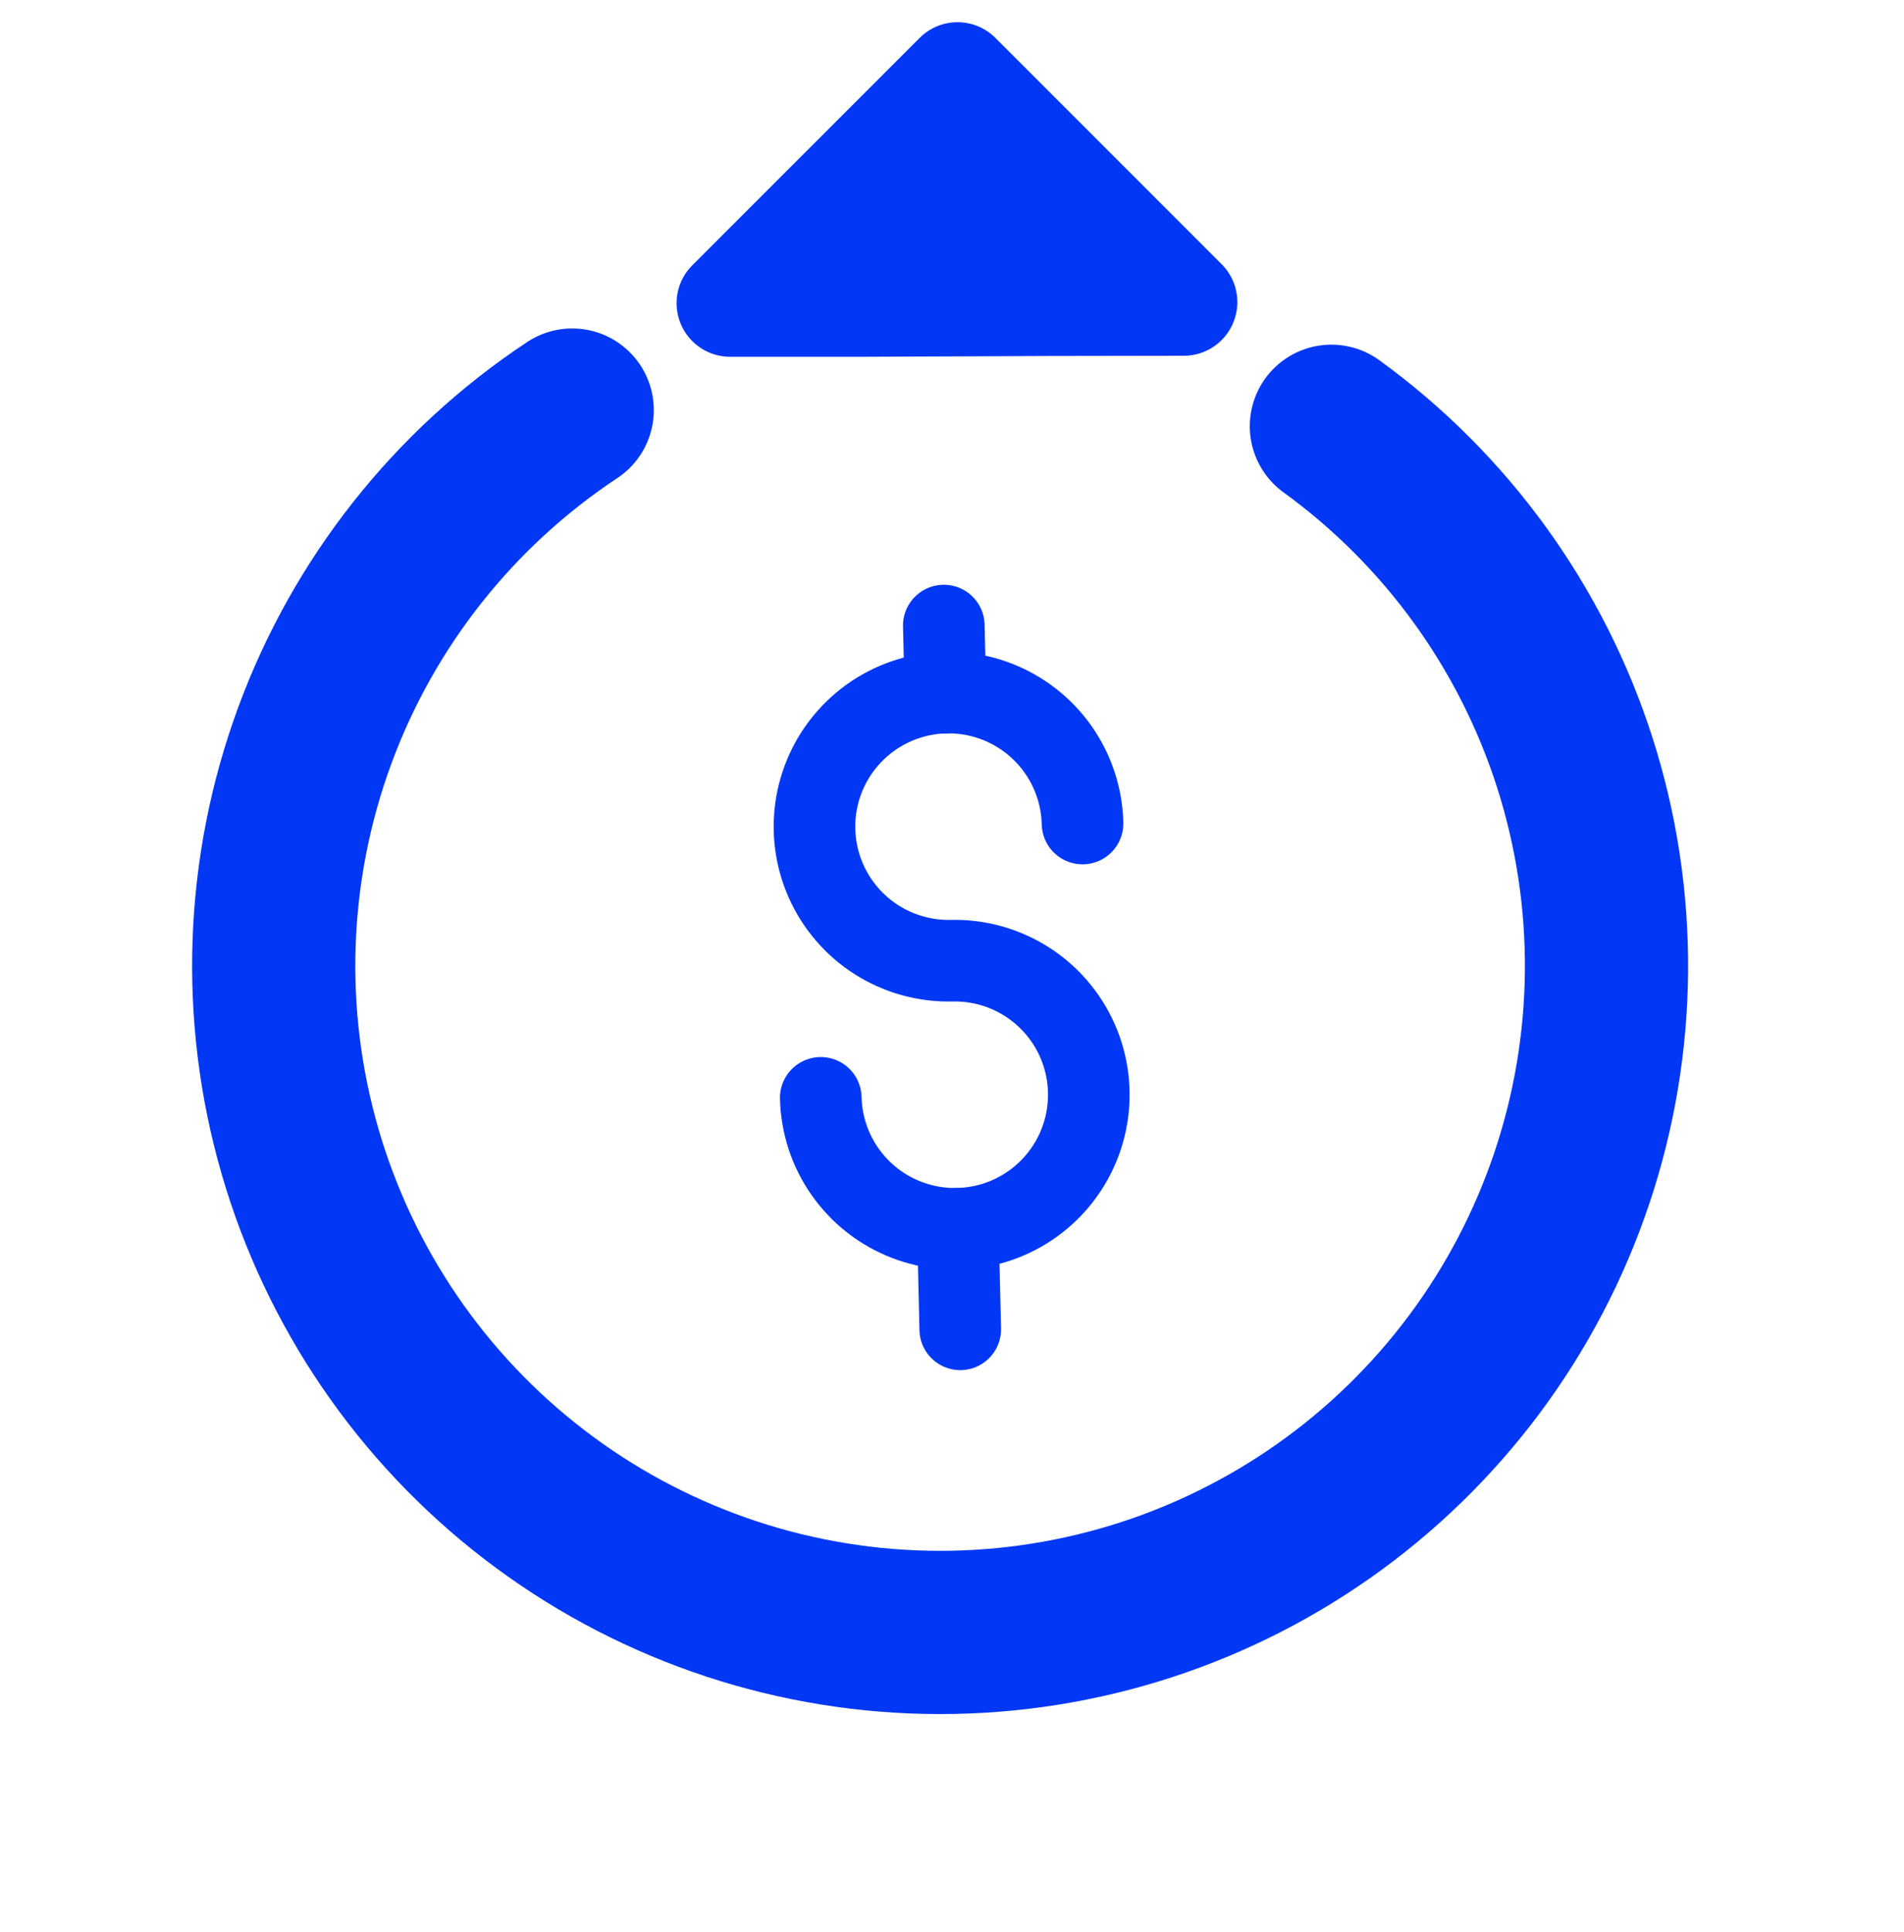
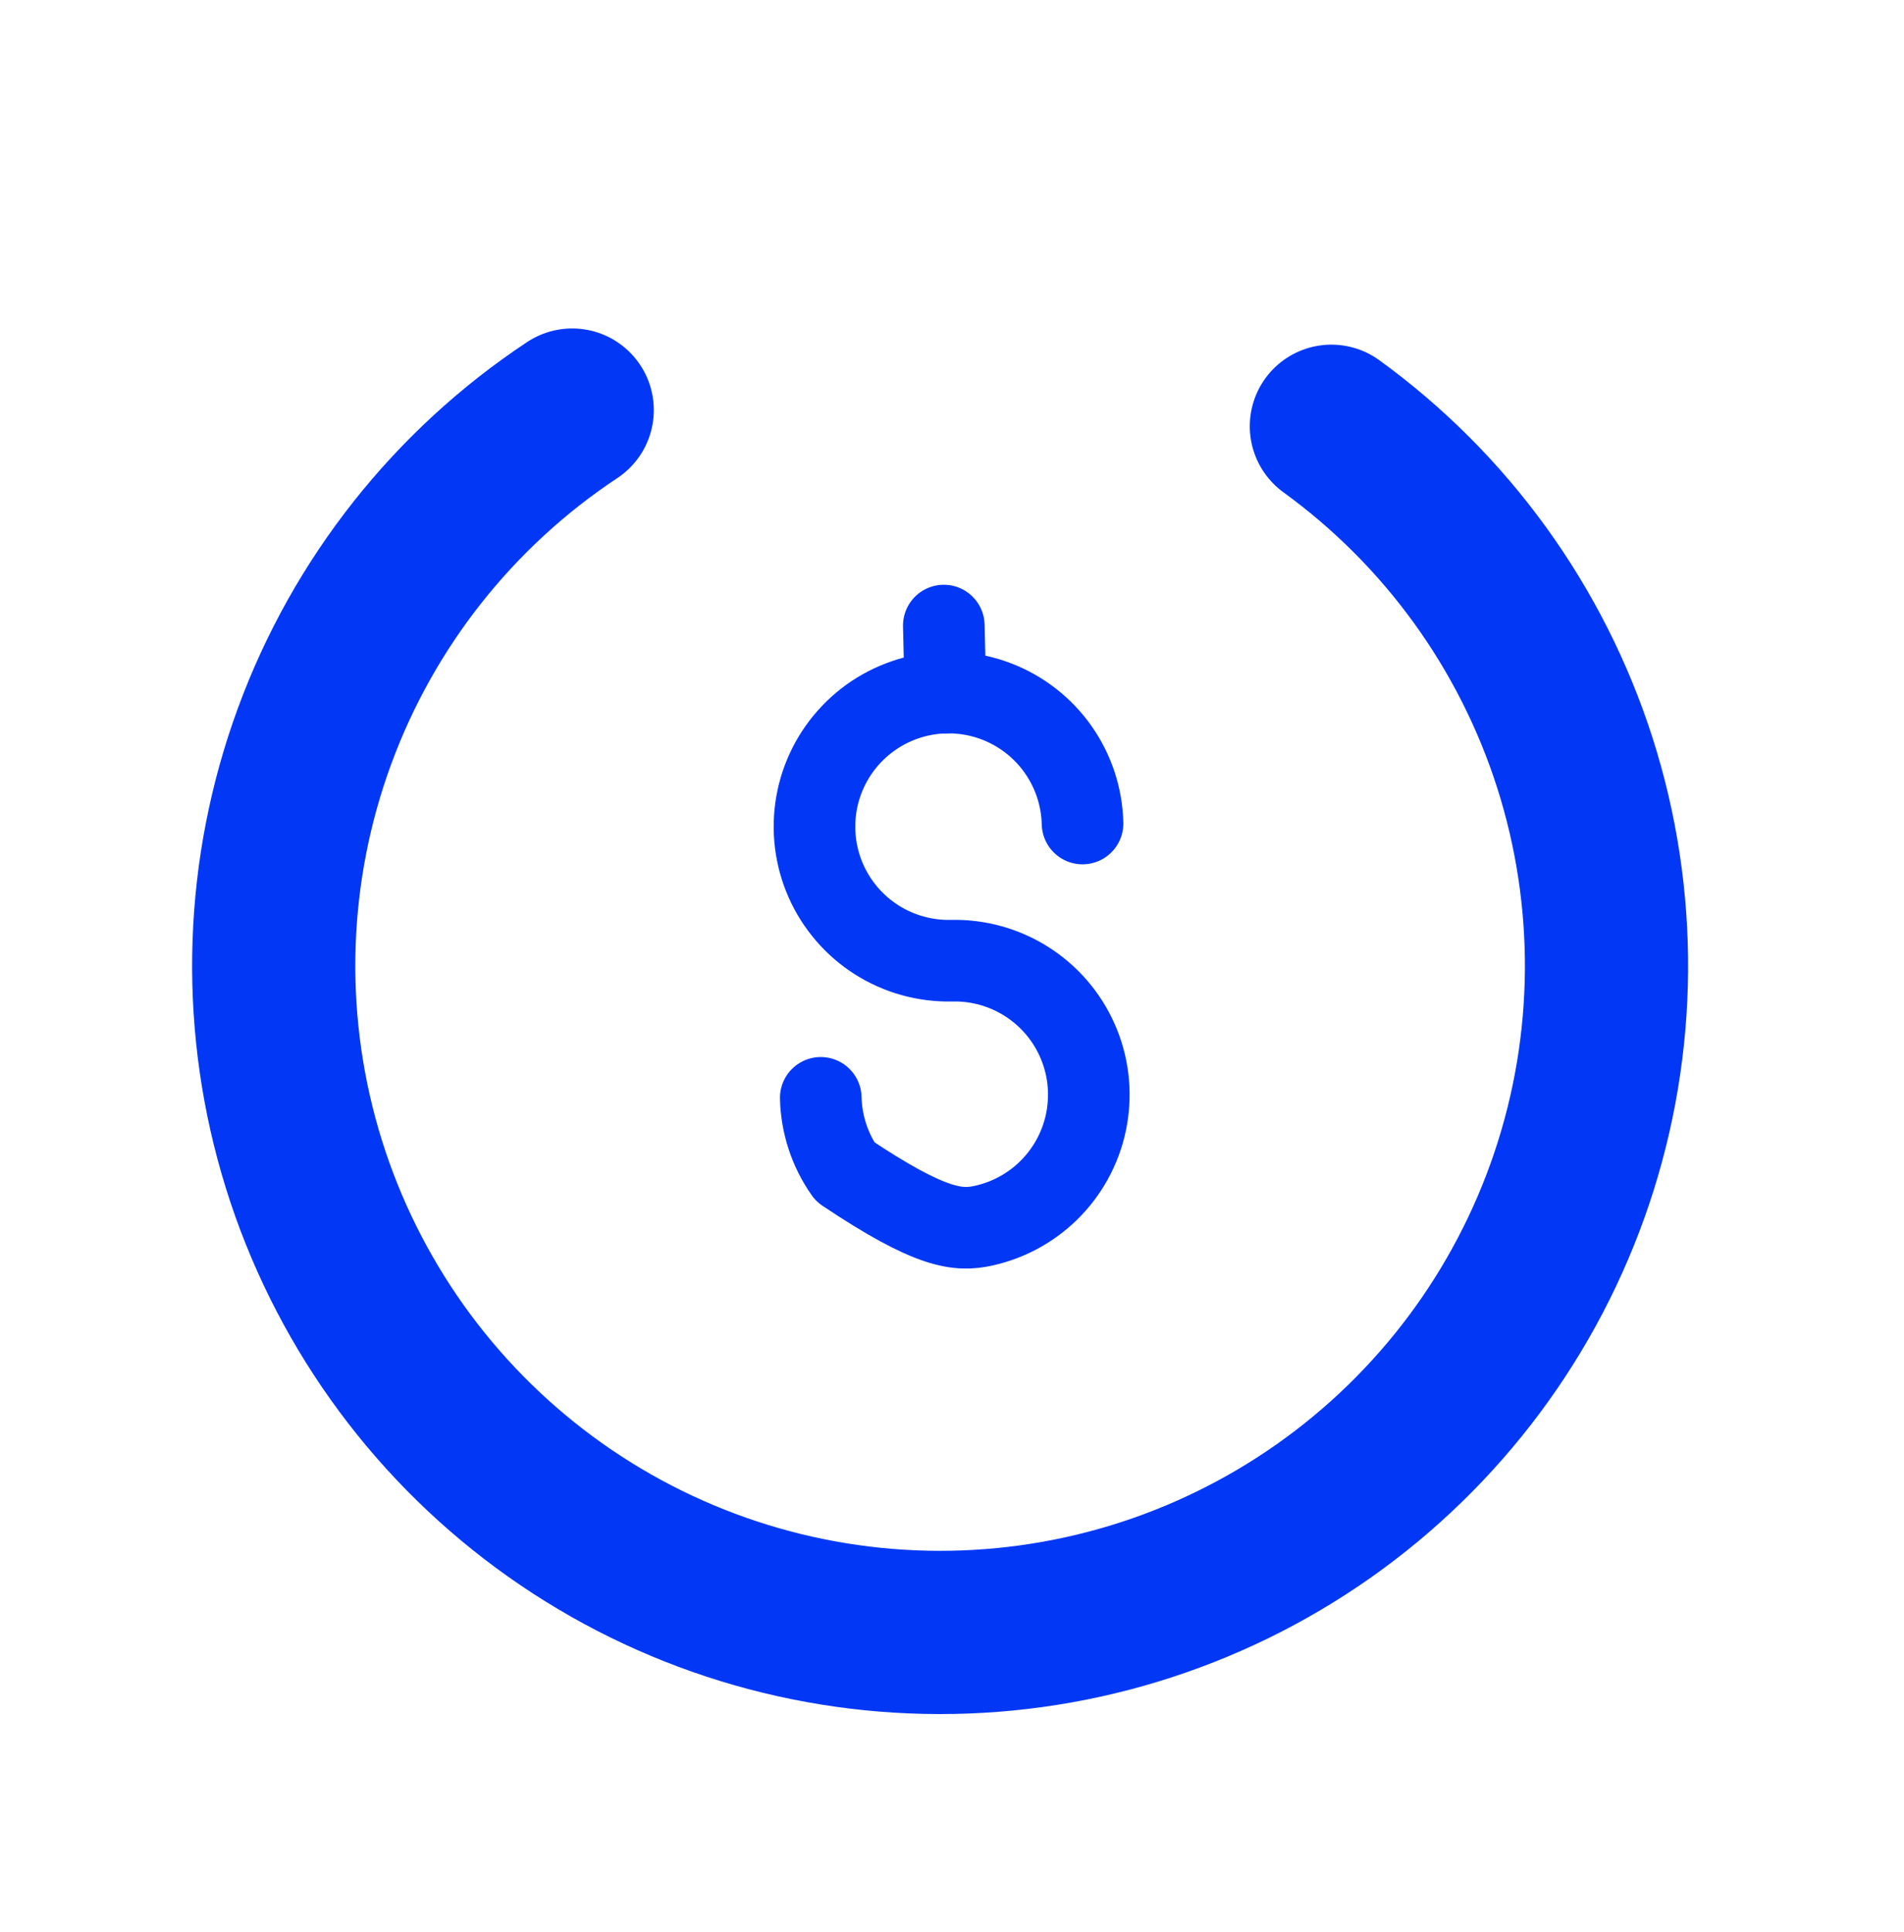
<svg xmlns="http://www.w3.org/2000/svg" width="70" height="71" viewBox="0 0 70 71" fill="none">
-   <path d="M30.175 40.35C30.198 41.325 30.509 42.271 31.07 43.068C31.63 43.866 32.414 44.479 33.323 44.831C34.232 45.183 35.225 45.257 36.176 45.045C37.127 44.833 37.994 44.343 38.667 43.638C39.34 42.933 39.789 42.044 39.956 41.084C40.124 40.124 40.004 39.135 39.61 38.244C39.216 37.352 38.566 36.597 37.743 36.075C36.921 35.553 35.961 35.286 34.987 35.309C34.013 35.331 33.053 35.065 32.23 34.542C31.408 34.02 30.758 33.265 30.364 32.374C29.97 31.482 29.85 30.494 30.017 29.534C30.185 28.573 30.634 27.685 31.307 26.98C31.98 26.274 32.847 25.785 33.798 25.572C34.749 25.36 35.742 25.434 36.651 25.786C37.56 26.138 38.344 26.752 38.904 27.549C39.465 28.347 39.776 29.293 39.799 30.267" stroke="#0238F5" stroke-width="3" stroke-linecap="round" stroke-linejoin="round" />
-   <path d="M34.699 22.992L34.757 25.456L34.699 22.992Z" fill="#1C7DF8" fill-opacity="0.17" />
+   <path d="M30.175 40.35C30.198 41.325 30.509 42.271 31.07 43.068C34.232 45.183 35.225 45.257 36.176 45.045C37.127 44.833 37.994 44.343 38.667 43.638C39.34 42.933 39.789 42.044 39.956 41.084C40.124 40.124 40.004 39.135 39.61 38.244C39.216 37.352 38.566 36.597 37.743 36.075C36.921 35.553 35.961 35.286 34.987 35.309C34.013 35.331 33.053 35.065 32.23 34.542C31.408 34.02 30.758 33.265 30.364 32.374C29.97 31.482 29.85 30.494 30.017 29.534C30.185 28.573 30.634 27.685 31.307 26.98C31.98 26.274 32.847 25.785 33.798 25.572C34.749 25.36 35.742 25.434 36.651 25.786C37.56 26.138 38.344 26.752 38.904 27.549C39.465 28.347 39.776 29.293 39.799 30.267" stroke="#0238F5" stroke-width="3" stroke-linecap="round" stroke-linejoin="round" />
  <path d="M34.699 22.992L34.757 25.456" stroke="#0238F5" stroke-width="3" stroke-linecap="round" stroke-linejoin="round" />
-   <path d="M35.217 45.162L35.303 48.857L35.217 45.162Z" fill="#1C7DF8" fill-opacity="0.17" />
-   <path d="M35.217 45.162L35.303 48.857" stroke="#0238F5" stroke-width="3" stroke-linecap="round" stroke-linejoin="round" />
  <path d="M21.037 15.072C16.684 17.954 13.366 22.151 11.566 27.051C9.766 31.951 9.578 37.297 11.029 42.312C12.481 47.326 15.496 51.746 19.636 54.926C23.775 58.107 28.822 59.882 34.041 59.993C39.26 60.105 44.378 58.546 48.649 55.545C52.92 52.544 56.121 48.257 57.785 43.309C59.449 38.361 59.489 33.011 57.9 28.038C56.31 23.066 53.174 18.732 48.948 15.667" stroke="#0238F5" stroke-width="6" stroke-linecap="round" />
-   <path d="M43.525 13.076L38.641 13.084L31.765 13.113L26.855 13.113C26.464 13.116 26.081 13.002 25.755 12.786C25.429 12.569 25.175 12.261 25.025 11.9C24.875 11.539 24.836 11.141 24.912 10.758C24.989 10.374 25.178 10.023 25.456 9.747L33.81 1.394C34.179 1.024 34.68 0.817 35.202 0.816C35.724 0.816 36.225 1.023 36.595 1.392L44.915 9.712C45.284 10.082 45.491 10.583 45.49 11.105C45.49 11.628 45.283 12.128 44.914 12.498C44.546 12.867 44.046 13.074 43.525 13.076Z" fill="#0238F5" />
</svg>